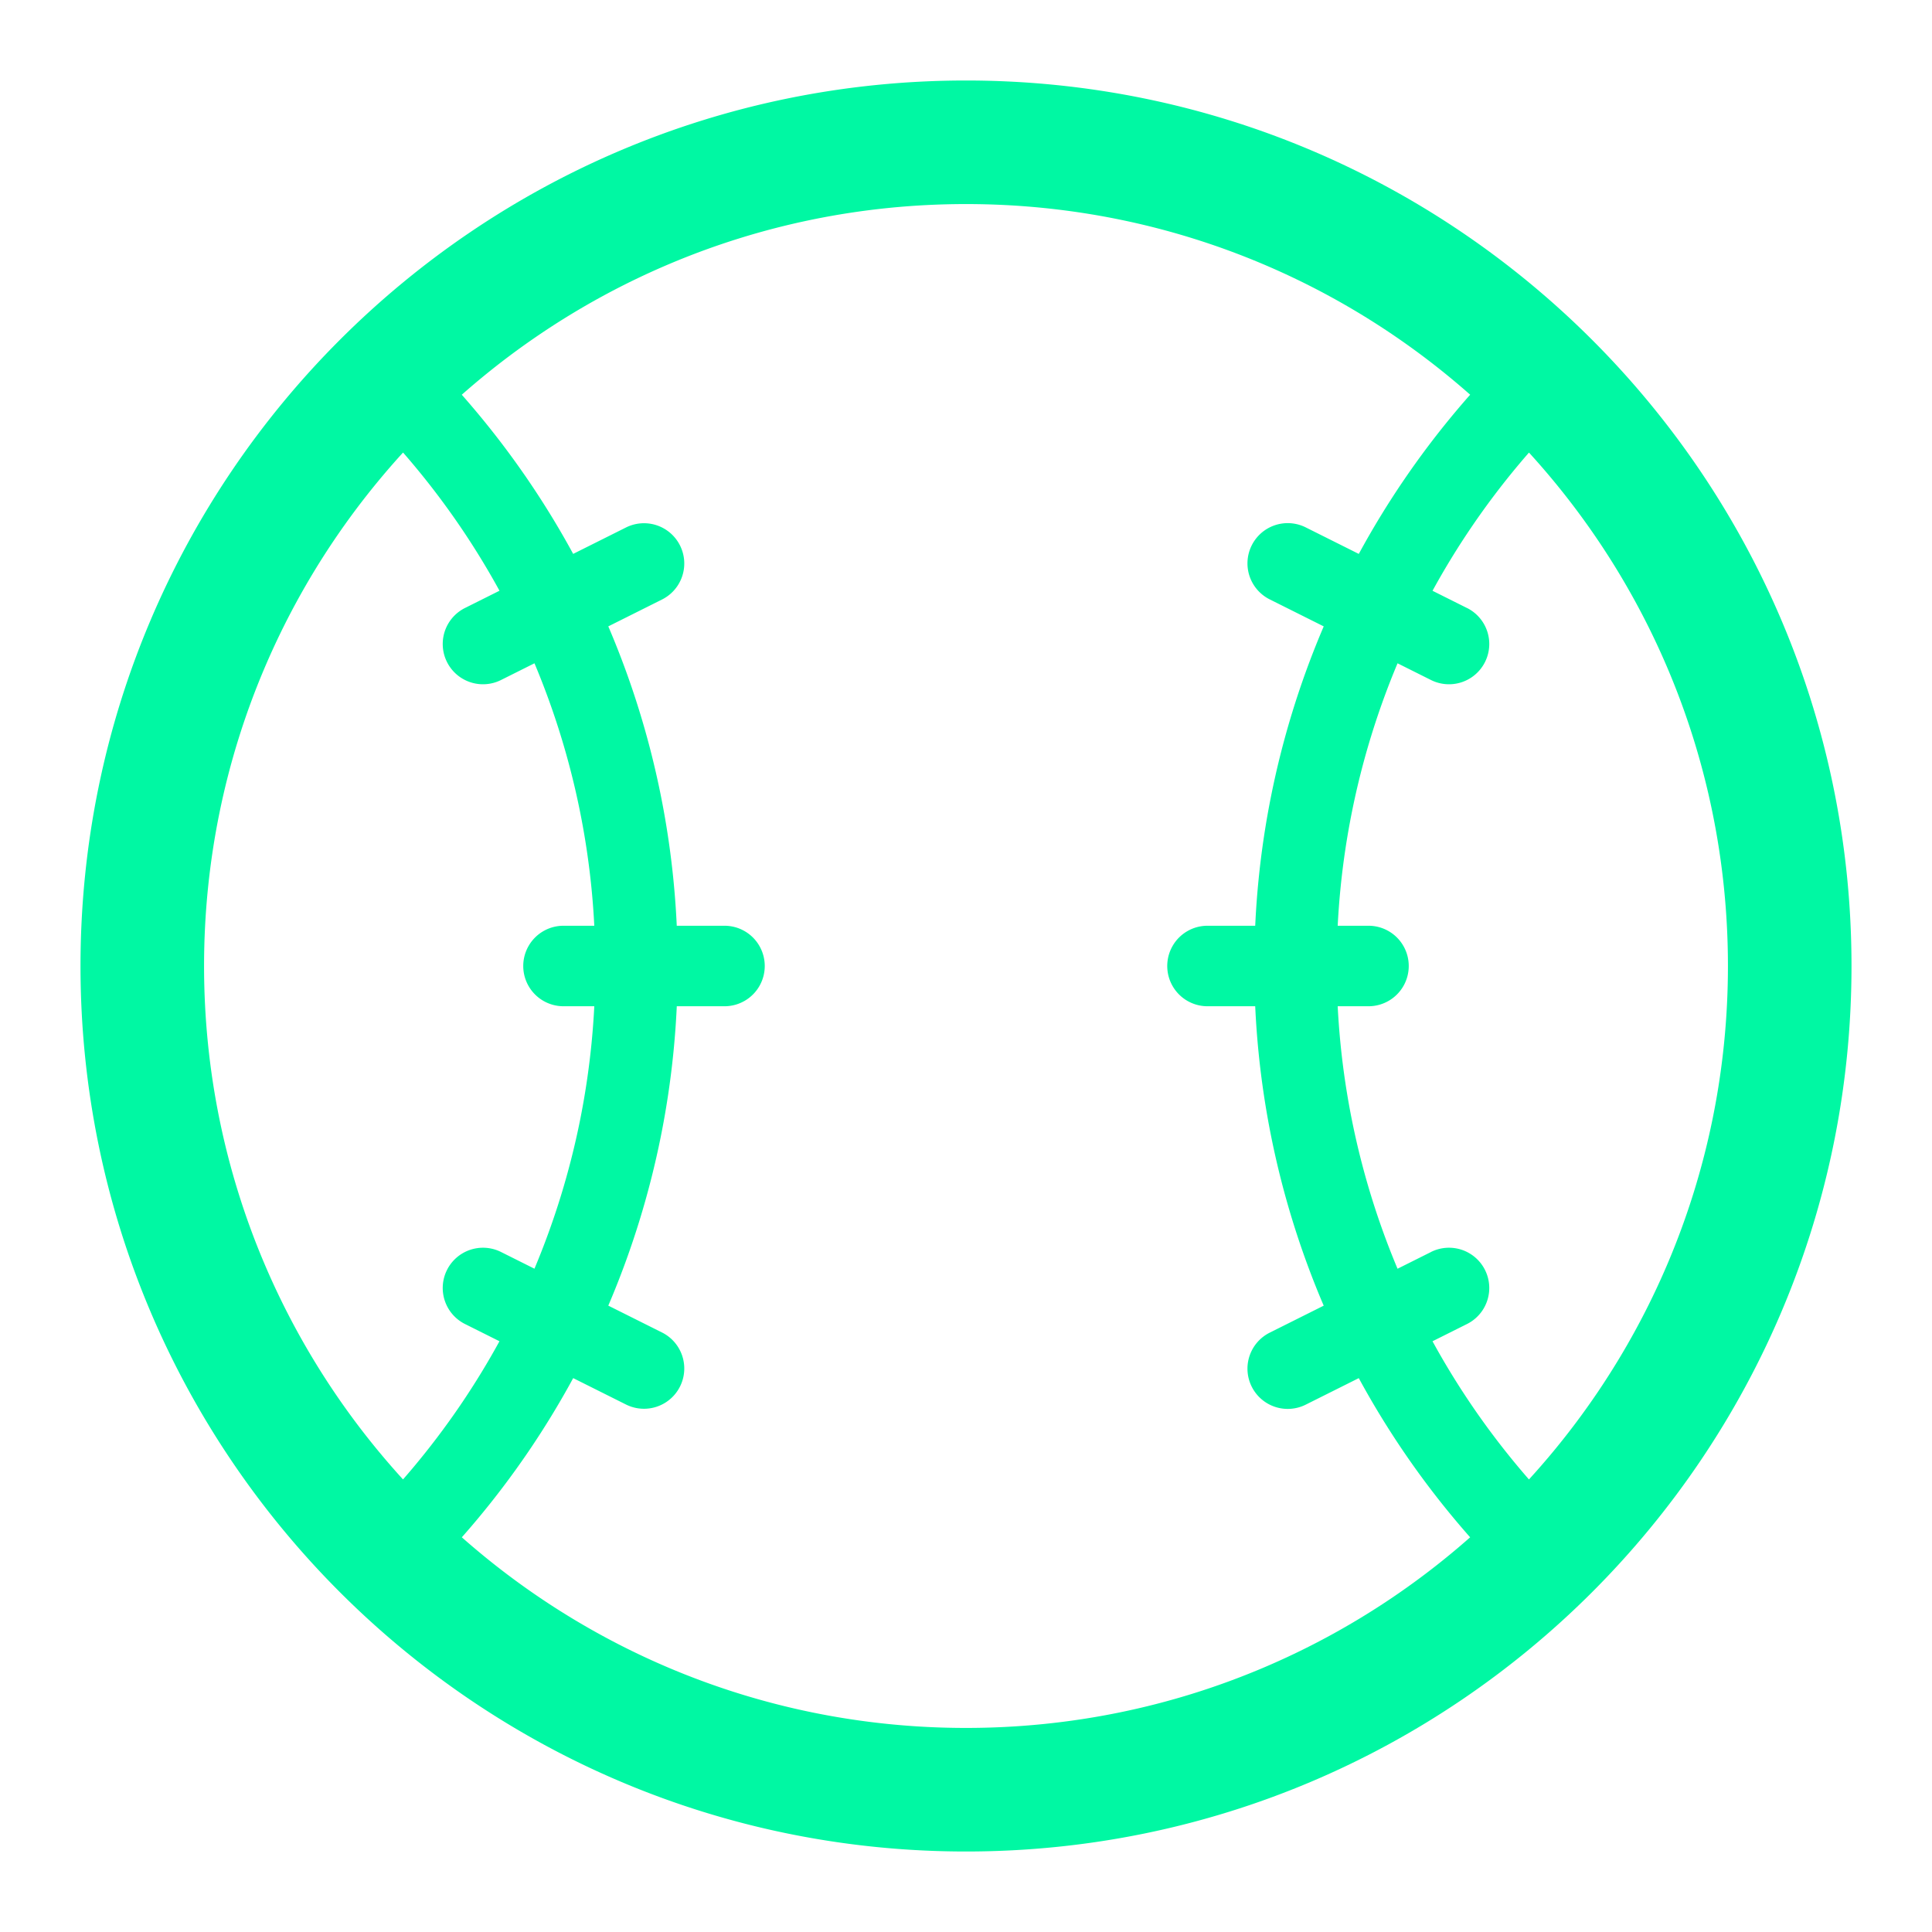
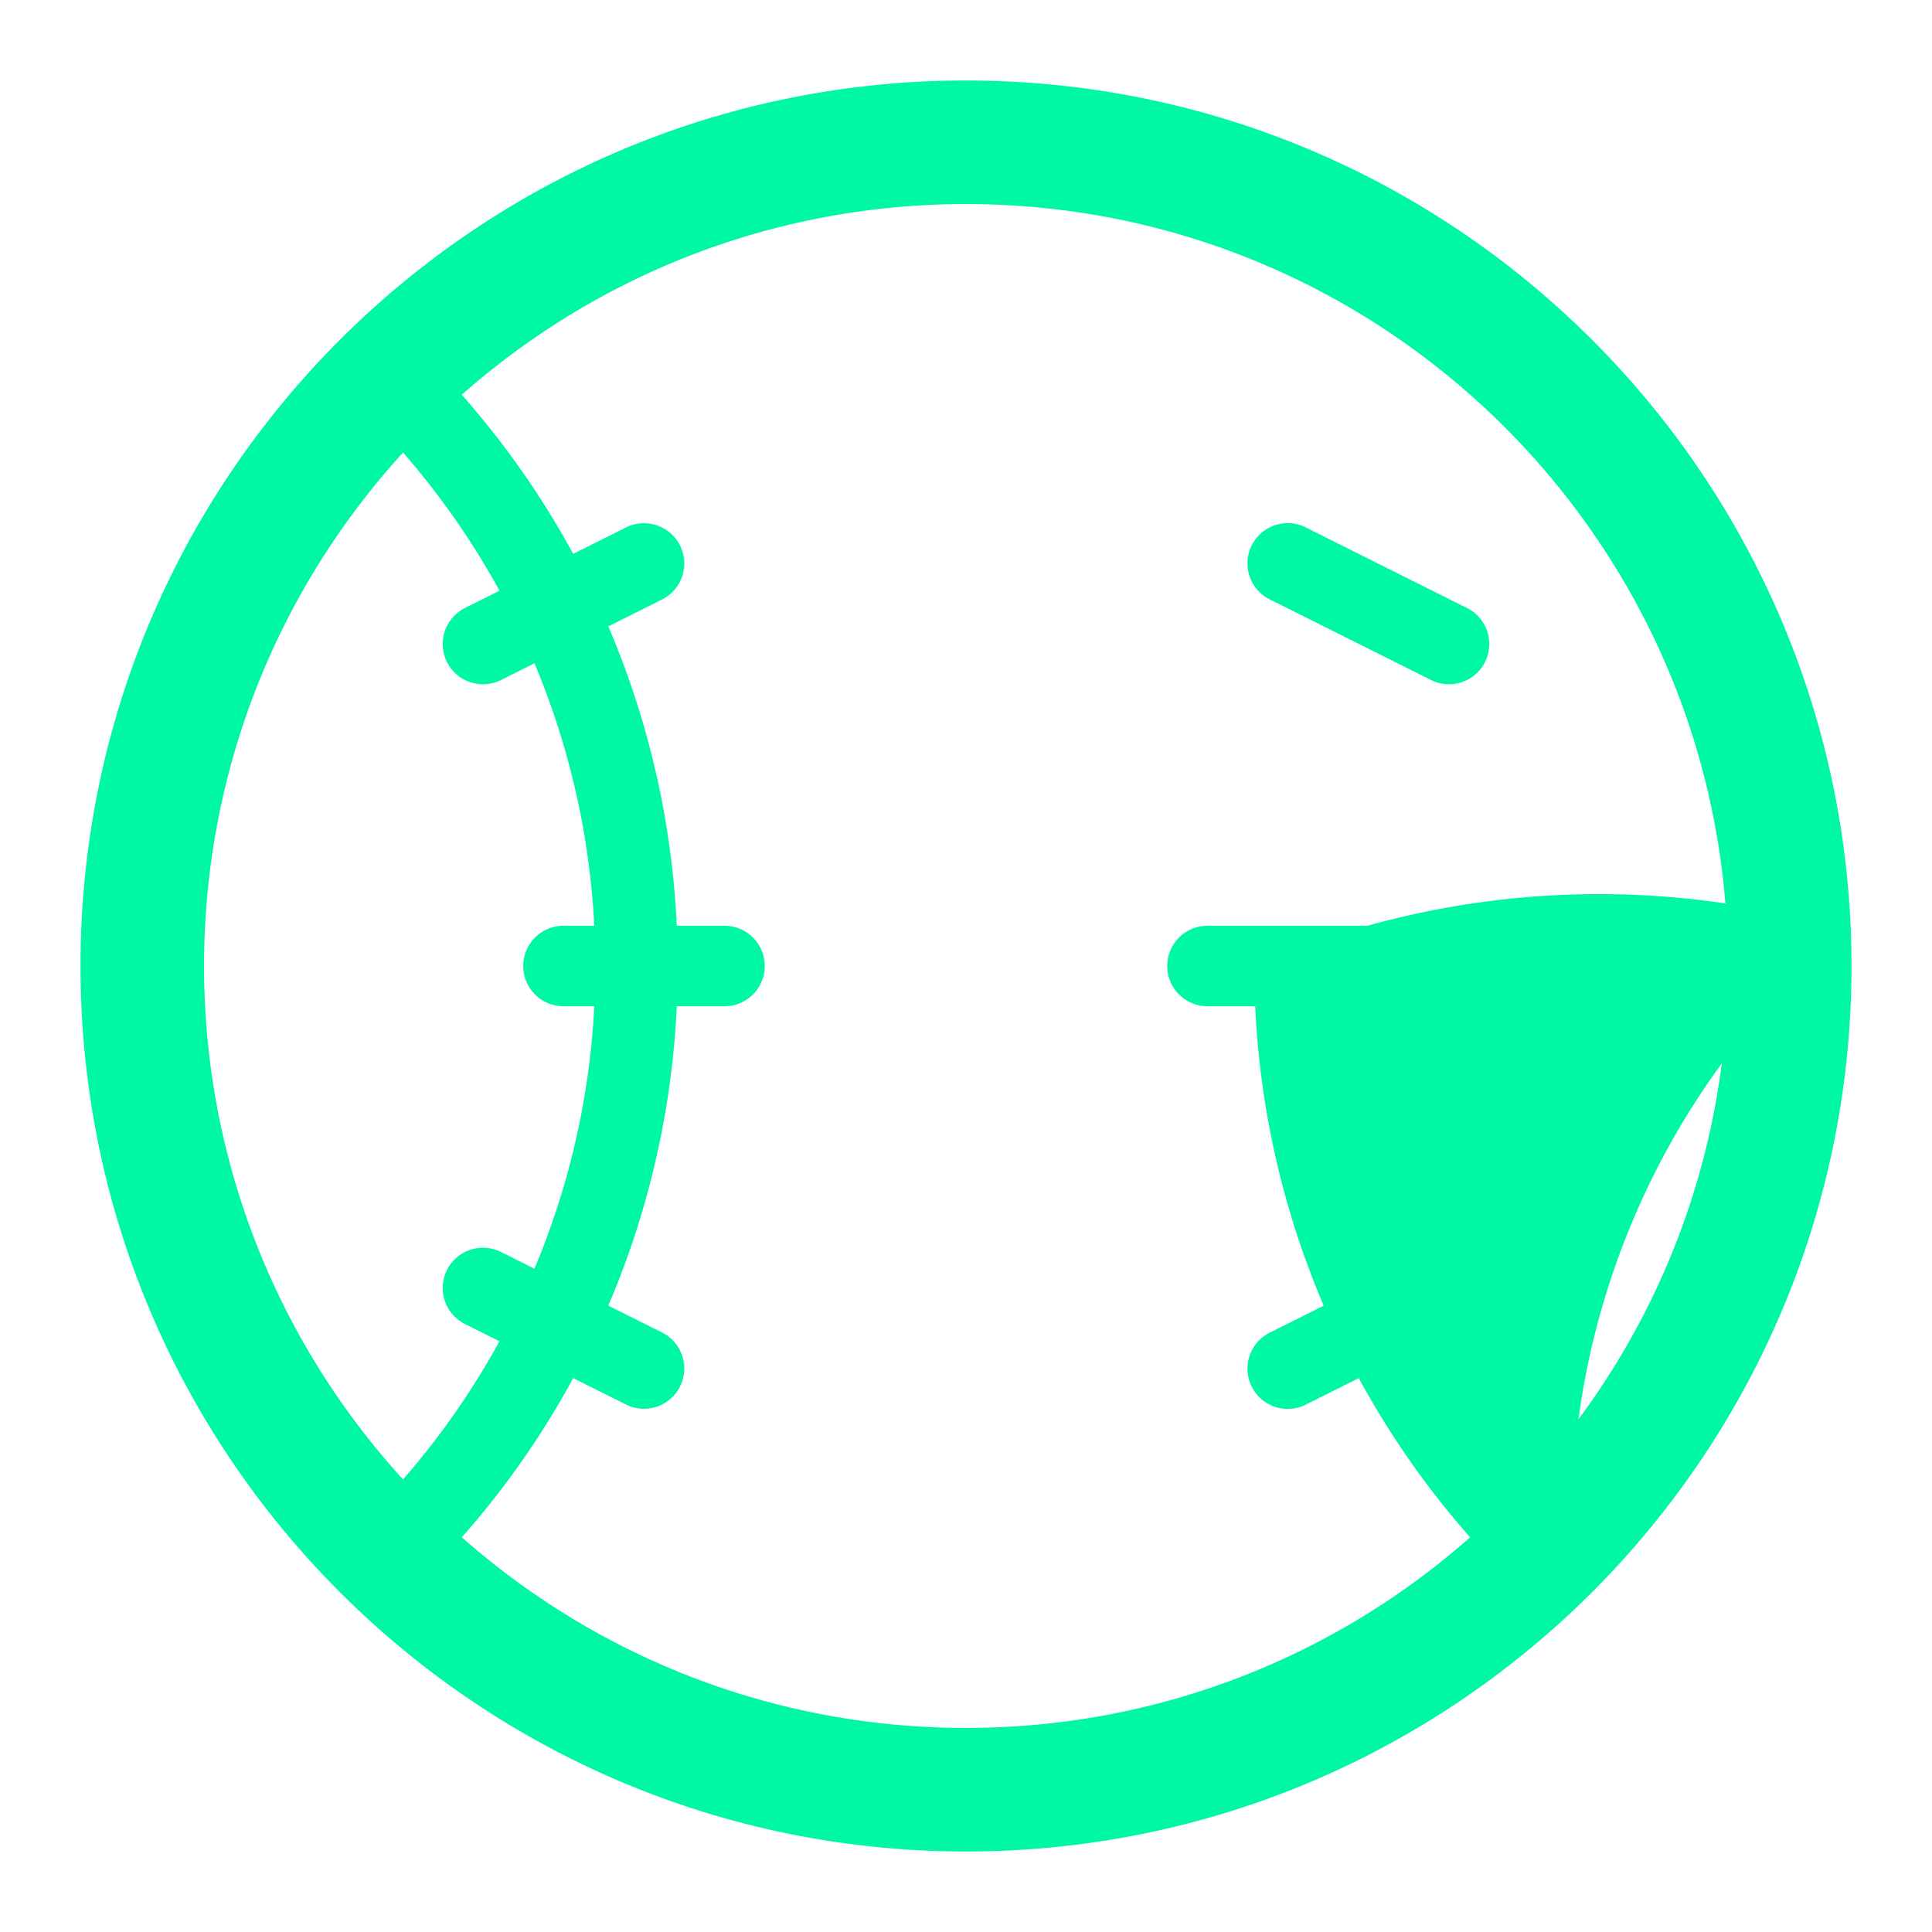
<svg xmlns="http://www.w3.org/2000/svg" viewBox="0 0 48 48" preserveAspectRatio="xMidYMid meet" transform-origin="center center" fill="#00f8a3">
-   <path d="M24 2C11.85 2 2 11.85 2 24s9.85 22 22 22 22-9.85 22-22S36.15 2 24 2zm0 3.07c10.455 0 18.93 8.475 18.93 18.93S34.455 42.93 24 42.93 5.07 34.455 5.07 24 13.545 5.07 24 5.07zm15.042 32.803A19.367 19.367 0 0 1 33.21 24a19.37 19.37 0 0 1 5.833-13.873 1.023 1.023 0 0 0-1.433-1.461A21.417 21.417 0 0 0 31.163 24a21.413 21.413 0 0 0 6.446 15.334 1.023 1.023 0 1 0 1.433-1.461zm-28.651 1.46A21.413 21.413 0 0 0 16.837 24c0-5.843-2.35-11.315-6.446-15.334a1.023 1.023 0 0 0-1.433 1.46A19.37 19.37 0 0 1 14.79 24a19.367 19.367 0 0 1-5.833 13.873 1.023 1.023 0 0 0 1.433 1.46zm26.056-24.227-4-2a1 1 0 1 0-.894 1.789l4 2a1 1 0 1 0 .894-1.79zm-.894 16-4 2a1 1 0 1 0 .894 1.789l4-2a1 1 0 1 0-.894-1.79zM34 23h-4a1 1 0 0 0 0 2h4a1 1 0 0 0 0-2zm-21.553-6.105 4-2a1 1 0 1 0-.894-1.79l-4 2a1 1 0 1 0 .894 1.79zm-.894 16 4 2a1 1 0 1 0 .894-1.79l-4-2a1 1 0 1 0-.894 1.79zM14 25h4a1 1 0 0 0 0-2h-4a1 1 0 0 0 0 2z" />
+   <path d="M24 2C11.85 2 2 11.85 2 24s9.85 22 22 22 22-9.85 22-22S36.15 2 24 2zm0 3.07c10.455 0 18.93 8.475 18.93 18.93S34.455 42.93 24 42.93 5.07 34.455 5.07 24 13.545 5.07 24 5.07zm15.042 32.803a19.37 19.37 0 0 1 5.833-13.873 1.023 1.023 0 0 0-1.433-1.461A21.417 21.417 0 0 0 31.163 24a21.413 21.413 0 0 0 6.446 15.334 1.023 1.023 0 1 0 1.433-1.461zm-28.651 1.46A21.413 21.413 0 0 0 16.837 24c0-5.843-2.35-11.315-6.446-15.334a1.023 1.023 0 0 0-1.433 1.46A19.37 19.37 0 0 1 14.79 24a19.367 19.367 0 0 1-5.833 13.873 1.023 1.023 0 0 0 1.433 1.46zm26.056-24.227-4-2a1 1 0 1 0-.894 1.789l4 2a1 1 0 1 0 .894-1.79zm-.894 16-4 2a1 1 0 1 0 .894 1.789l4-2a1 1 0 1 0-.894-1.79zM34 23h-4a1 1 0 0 0 0 2h4a1 1 0 0 0 0-2zm-21.553-6.105 4-2a1 1 0 1 0-.894-1.79l-4 2a1 1 0 1 0 .894 1.79zm-.894 16 4 2a1 1 0 1 0 .894-1.79l-4-2a1 1 0 1 0-.894 1.79zM14 25h4a1 1 0 0 0 0-2h-4a1 1 0 0 0 0 2z" />
</svg>